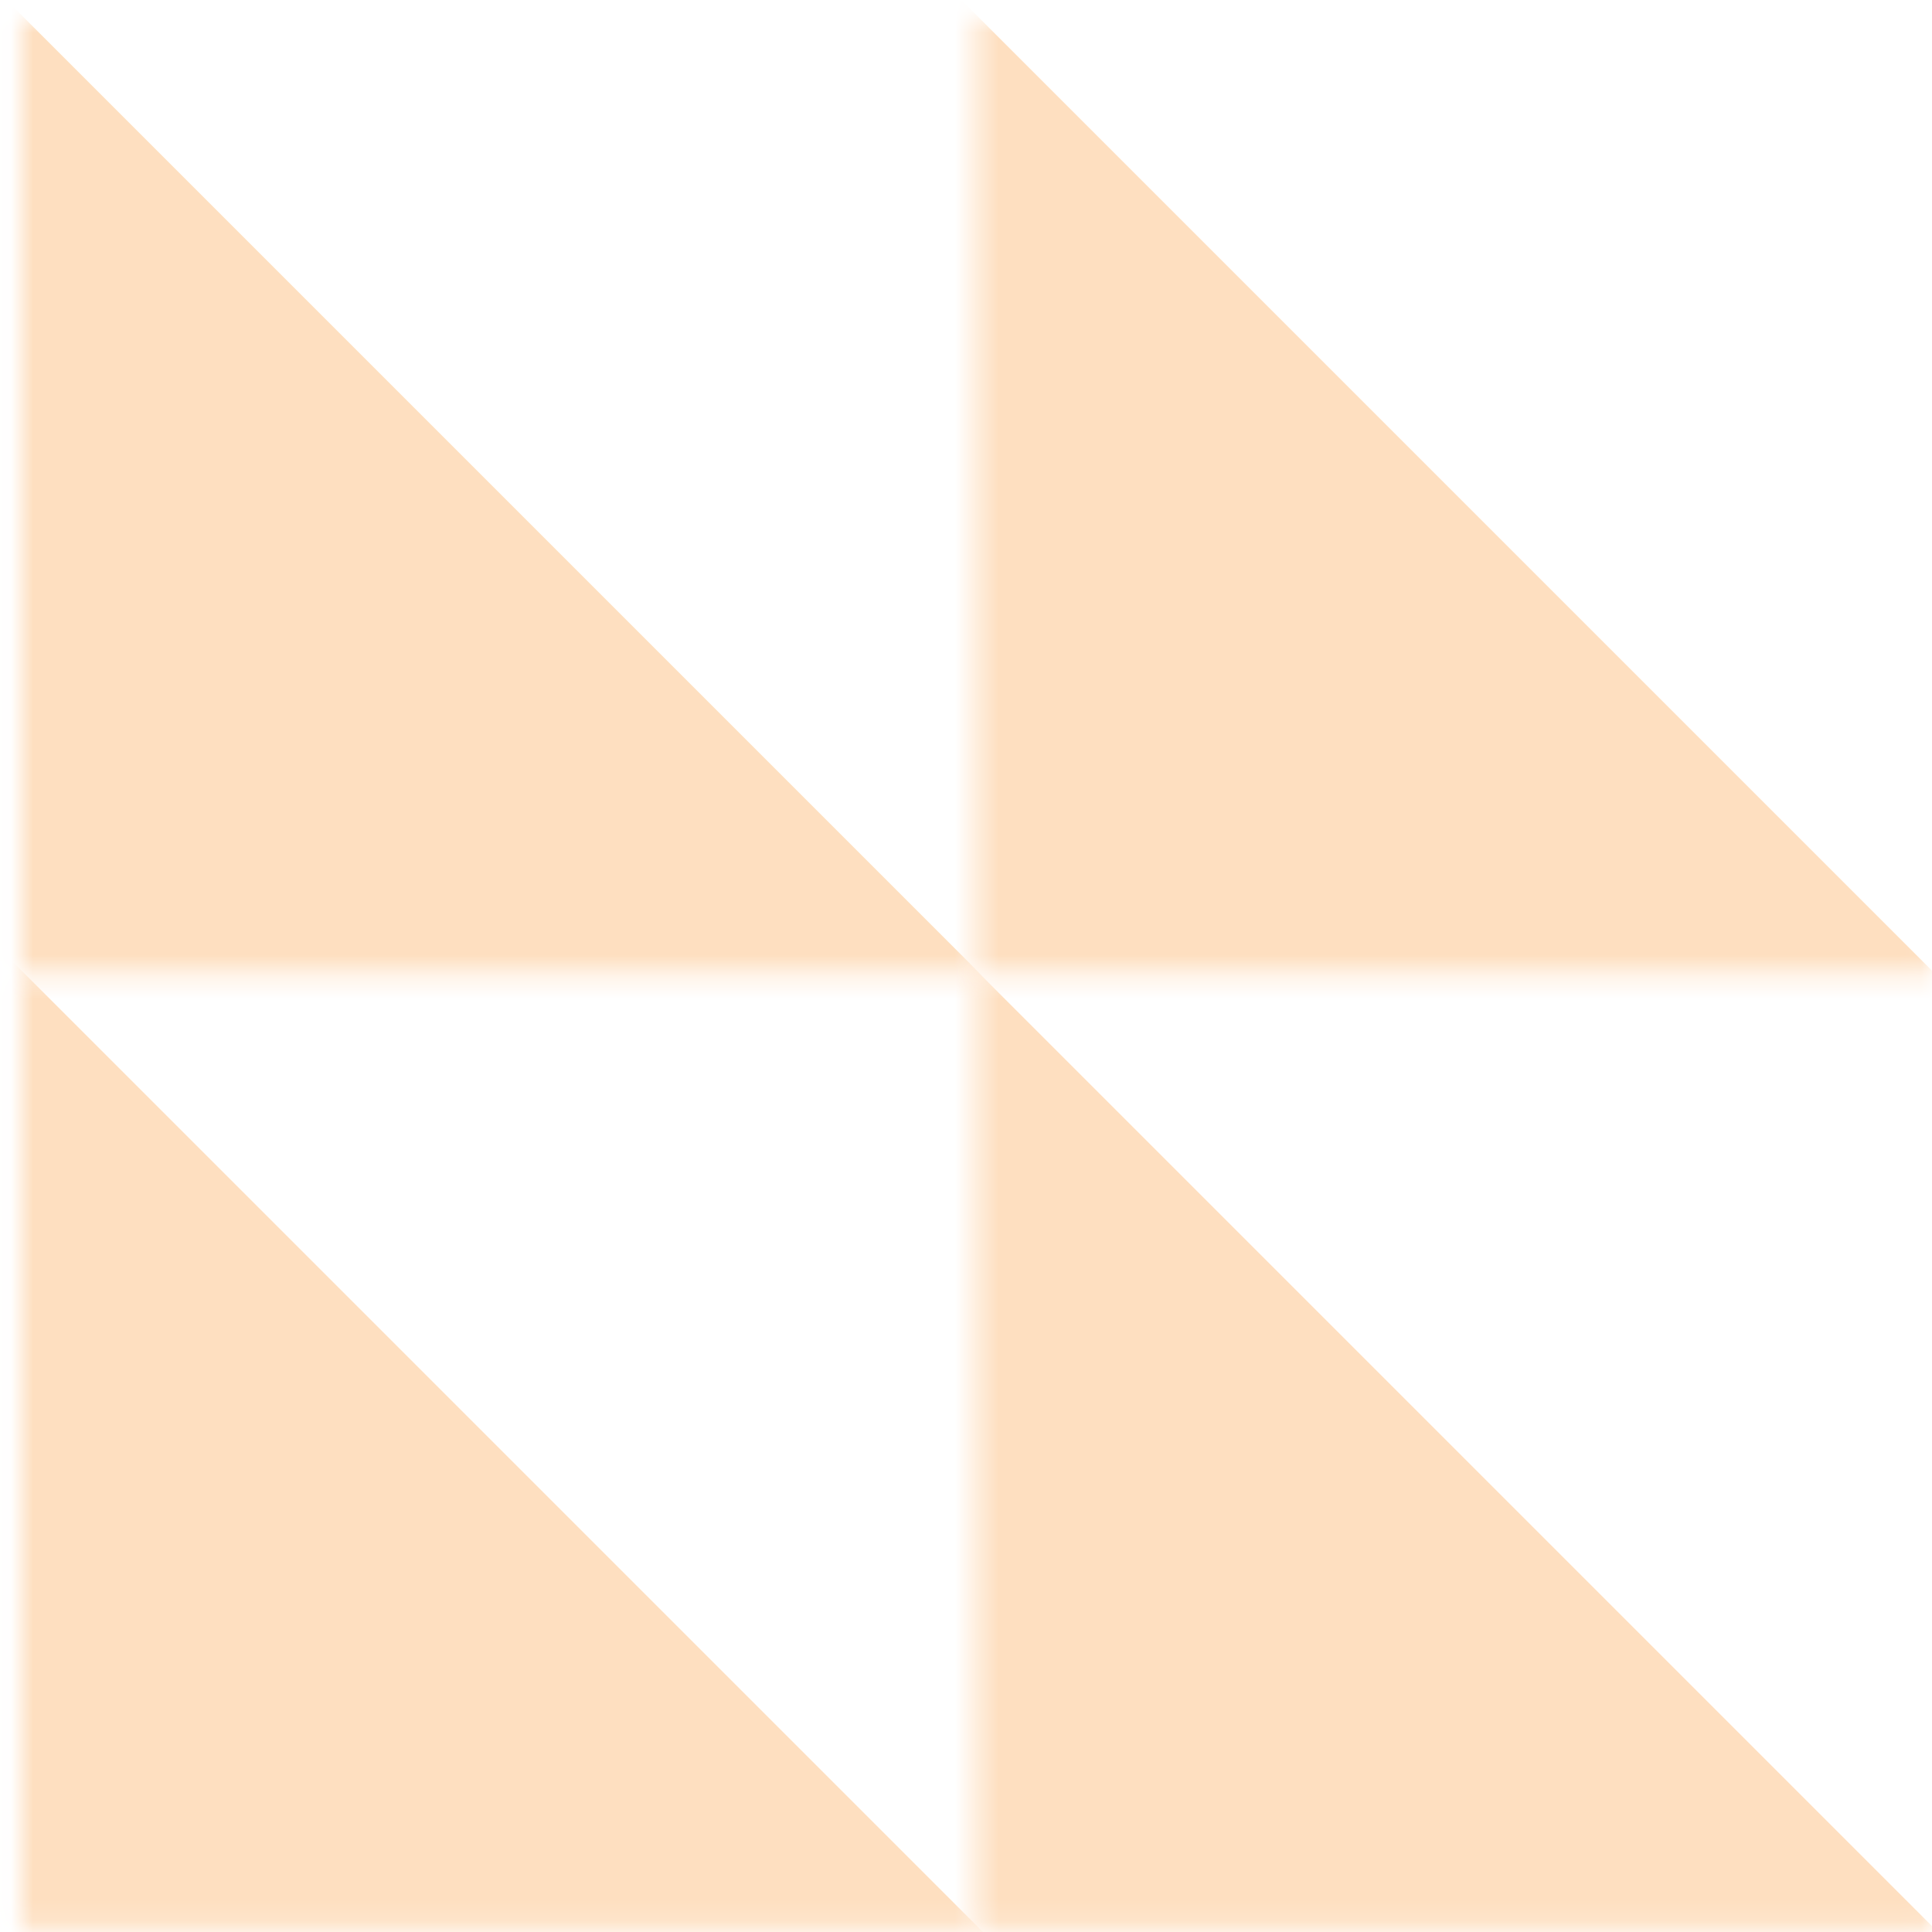
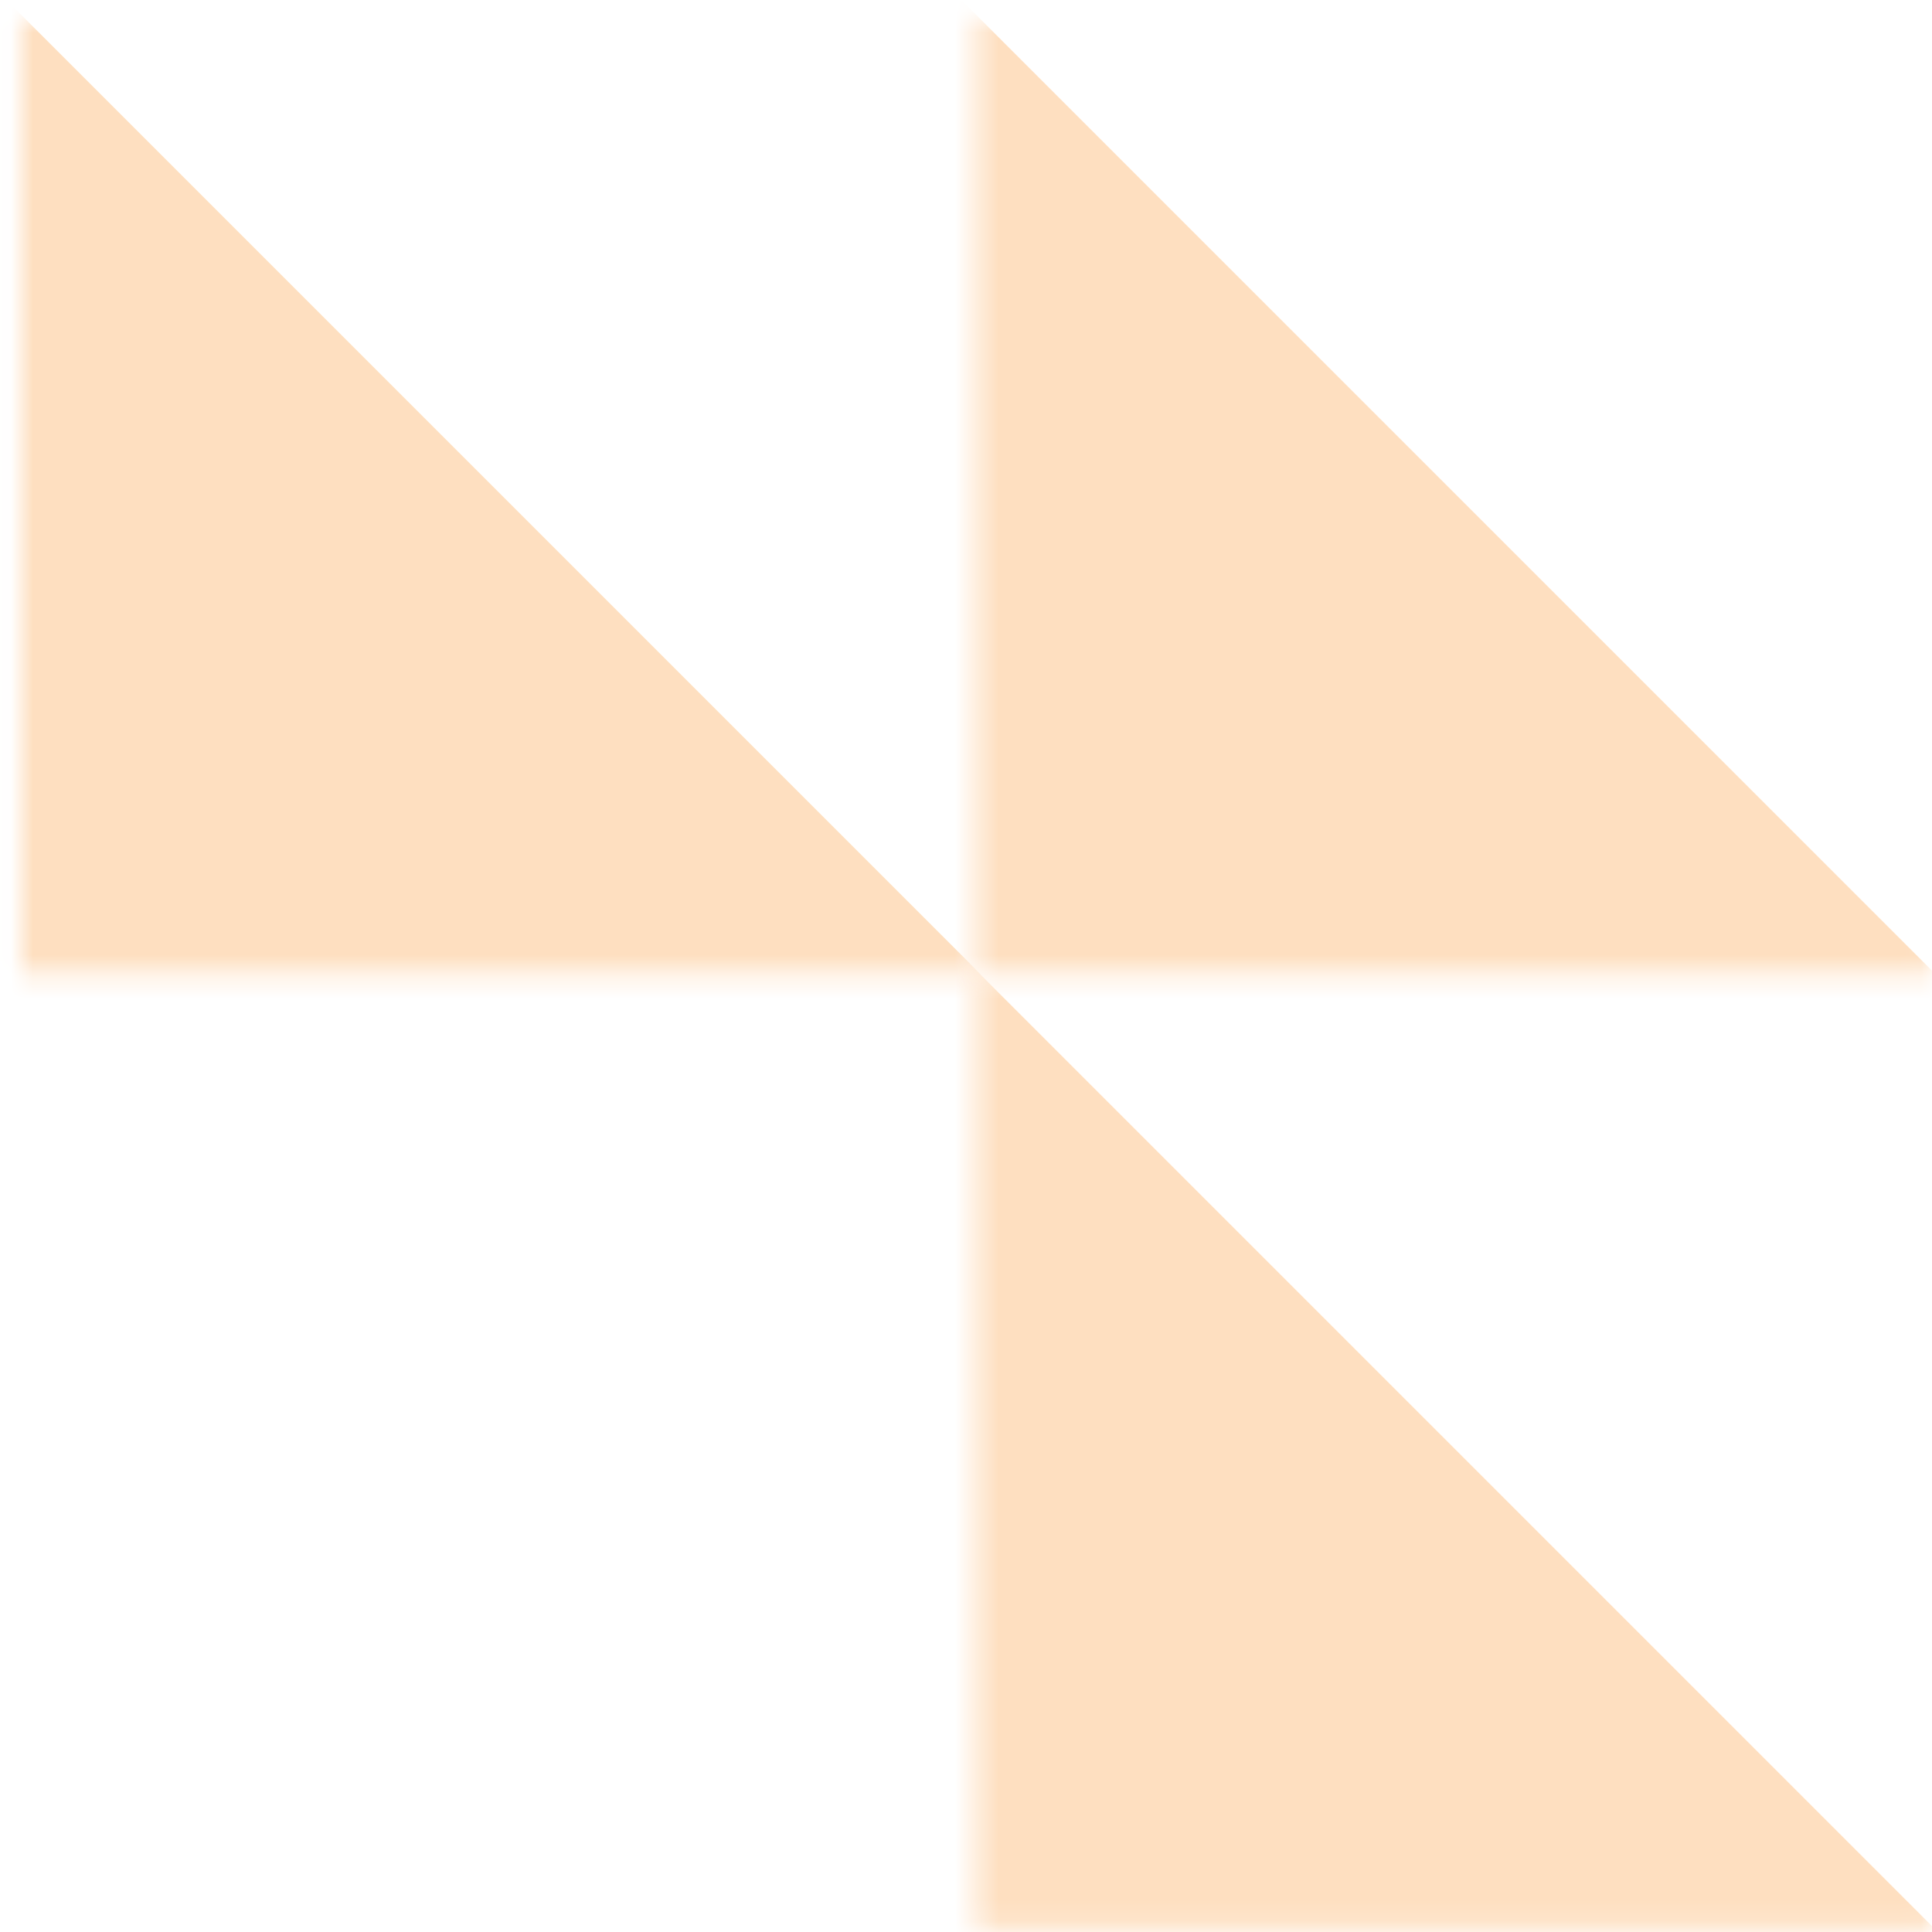
<svg xmlns="http://www.w3.org/2000/svg" width="88" height="88" viewBox="0 0 88 88" fill="none">
  <mask id="mask0_2057_922" style="mask-type:alpha" maskUnits="userSpaceOnUse" x="0" y="0" width="45" height="45">
    <rect x="44.477" y="44.328" width="43.504" height="43.504" transform="rotate(180 44.477 44.328)" fill="#FBF1DC" />
  </mask>
  <g mask="url(#mask0_2057_922)">
    <rect x="47.41" y="47.119" width="67.587" height="67.587" transform="rotate(135 47.41 47.119)" fill="#FEDFC0" />
  </g>
  <mask id="mask1_2057_922" style="mask-type:alpha" maskUnits="userSpaceOnUse" x="0" y="44" width="45" height="44">
    <rect x="44.477" y="87.835" width="43.504" height="43.504" transform="rotate(180 44.477 87.835)" fill="#FBF1DC" />
  </mask>
  <g mask="url(#mask1_2057_922)">
-     <rect x="47.41" y="90.637" width="67.587" height="67.587" transform="rotate(135 47.41 90.637)" fill="#FEDFC0" />
-   </g>
+     </g>
  <mask id="mask2_2057_922" style="mask-type:alpha" maskUnits="userSpaceOnUse" x="44" y="0" width="44" height="45">
    <rect x="87.969" y="44.328" width="43.504" height="43.504" transform="rotate(180 87.969 44.328)" fill="#FBF1DC" />
  </mask>
  <g mask="url(#mask2_2057_922)">
    <rect x="90.906" y="47.119" width="67.587" height="67.587" transform="rotate(135 90.906 47.119)" fill="#FEDFC0" />
  </g>
  <mask id="mask3_2057_922" style="mask-type:alpha" maskUnits="userSpaceOnUse" x="44" y="44" width="44" height="44">
    <rect x="87.969" y="87.835" width="43.504" height="43.504" transform="rotate(180 87.969 87.835)" fill="#FBF1DC" />
  </mask>
  <g mask="url(#mask3_2057_922)">
    <rect x="90.906" y="90.637" width="67.587" height="67.587" transform="rotate(135 90.906 90.637)" fill="#FEDFC0" />
  </g>
</svg>